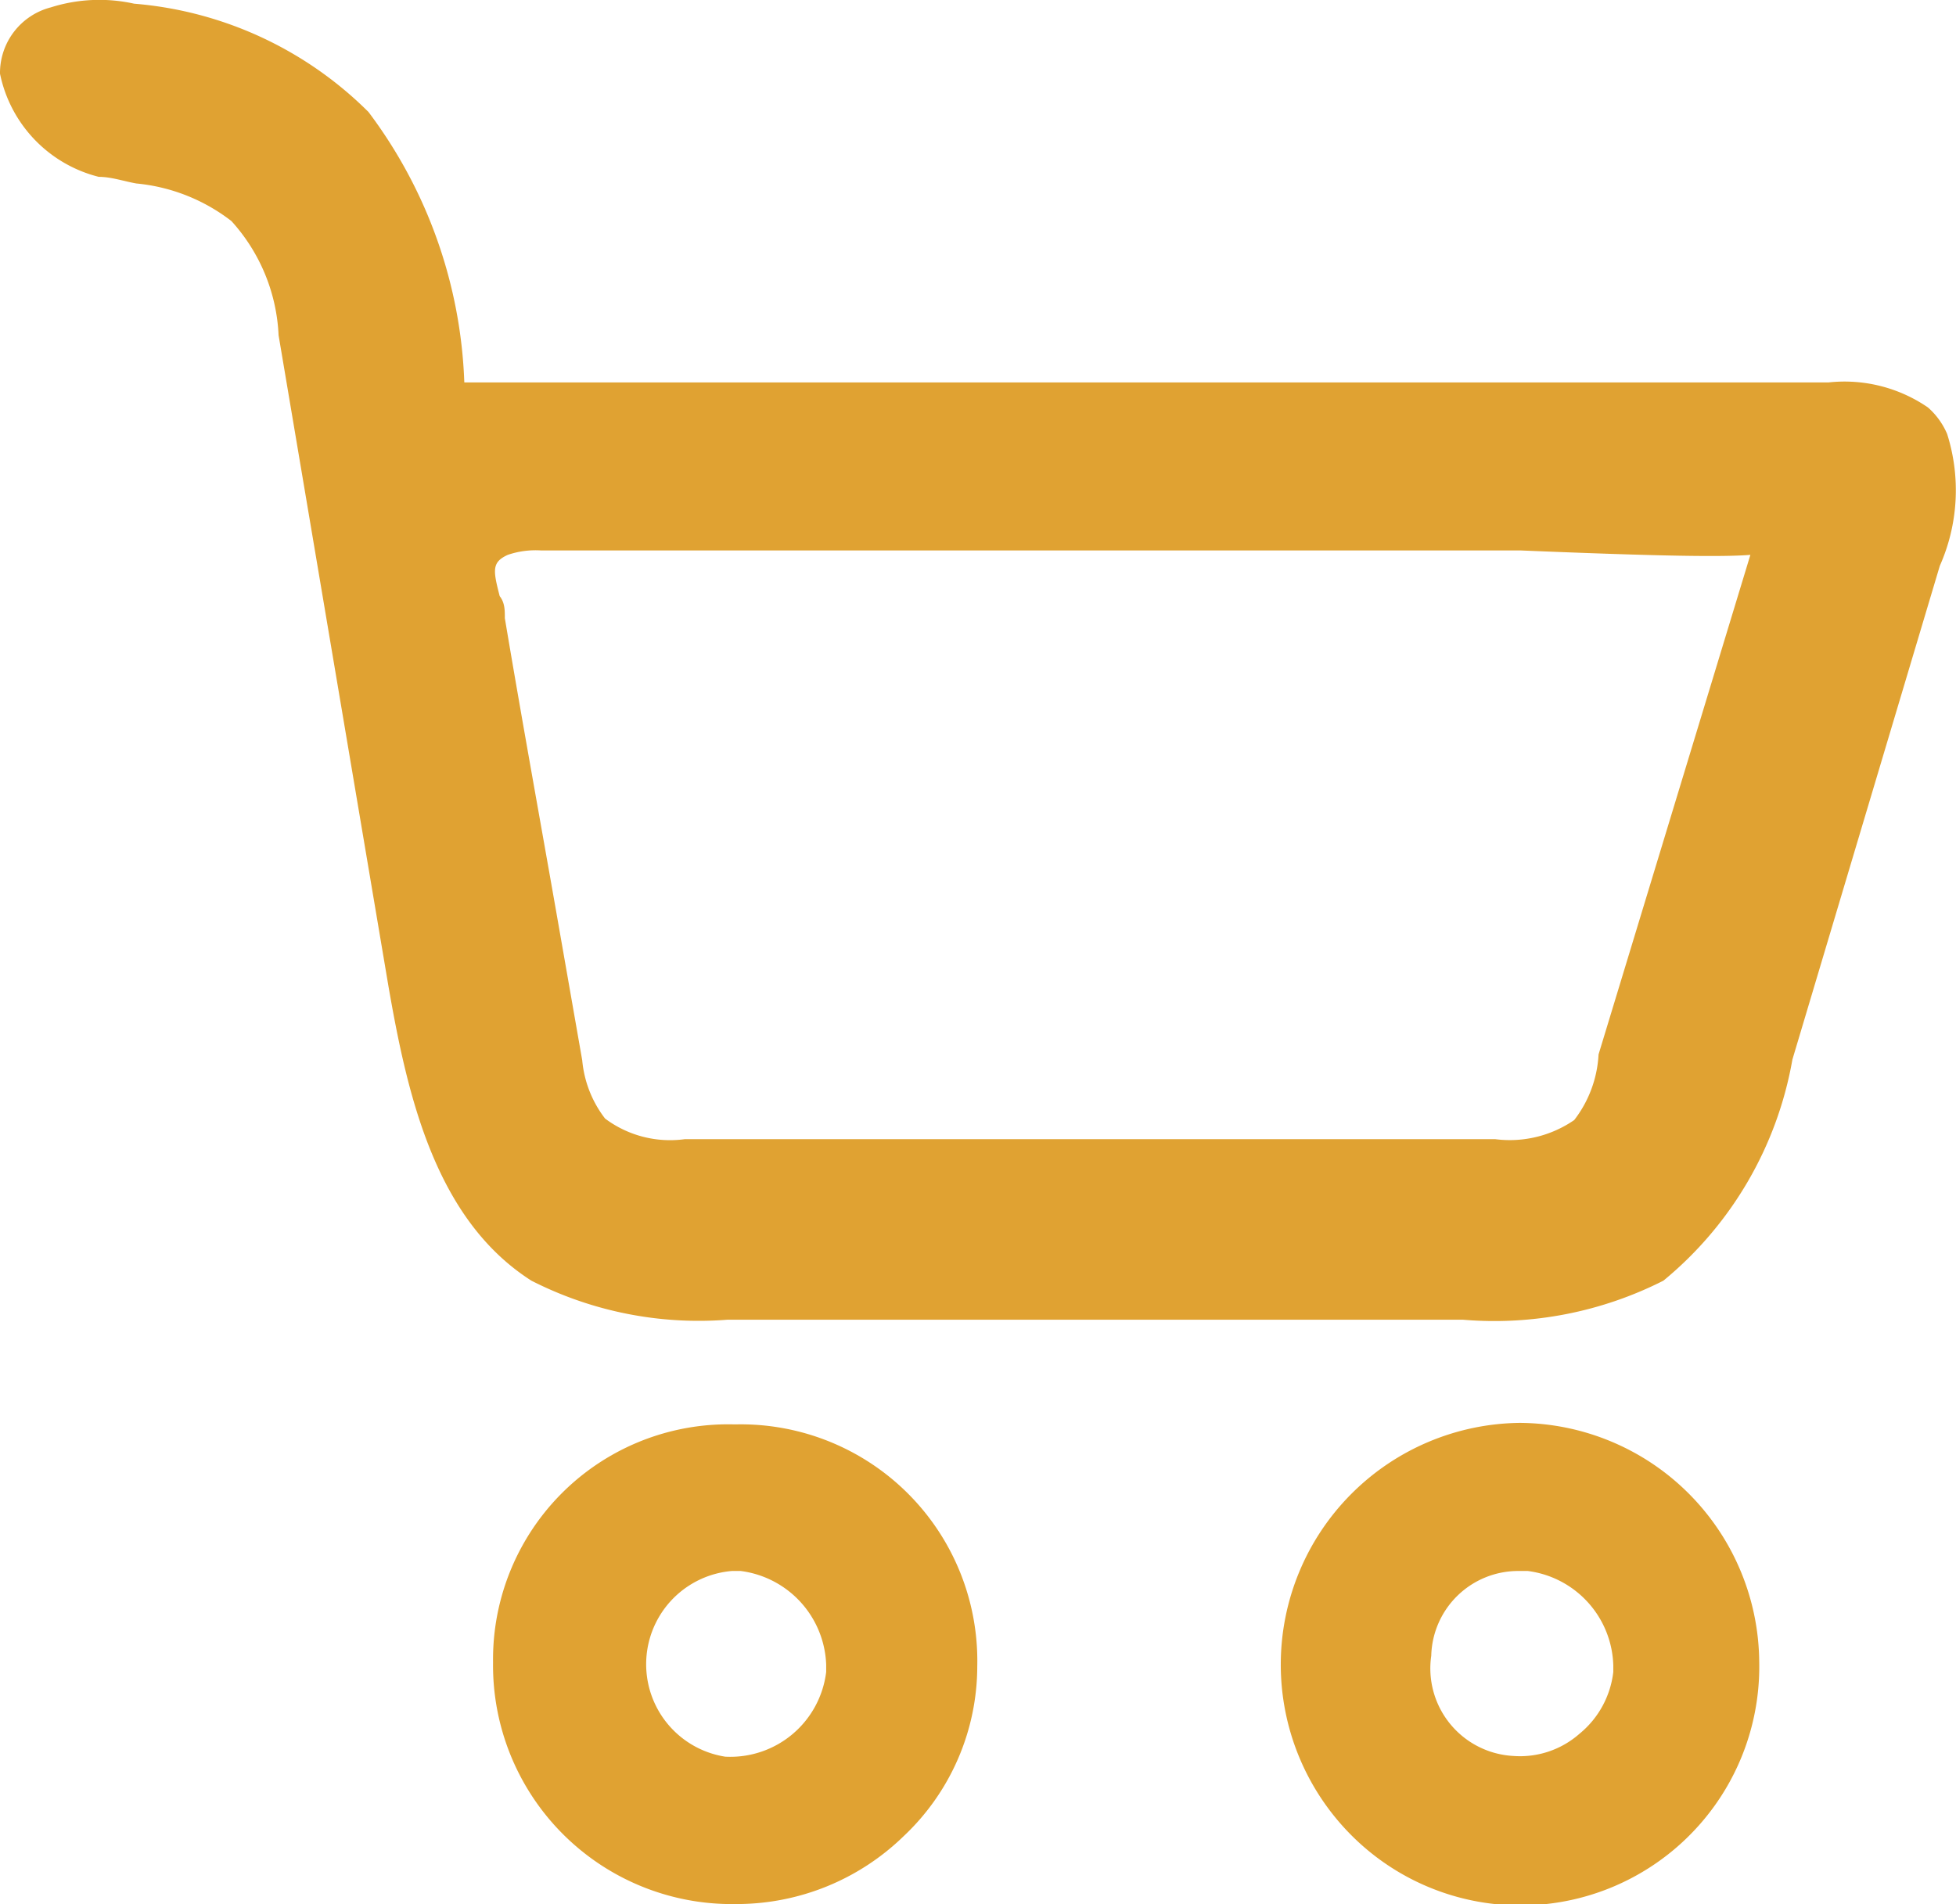
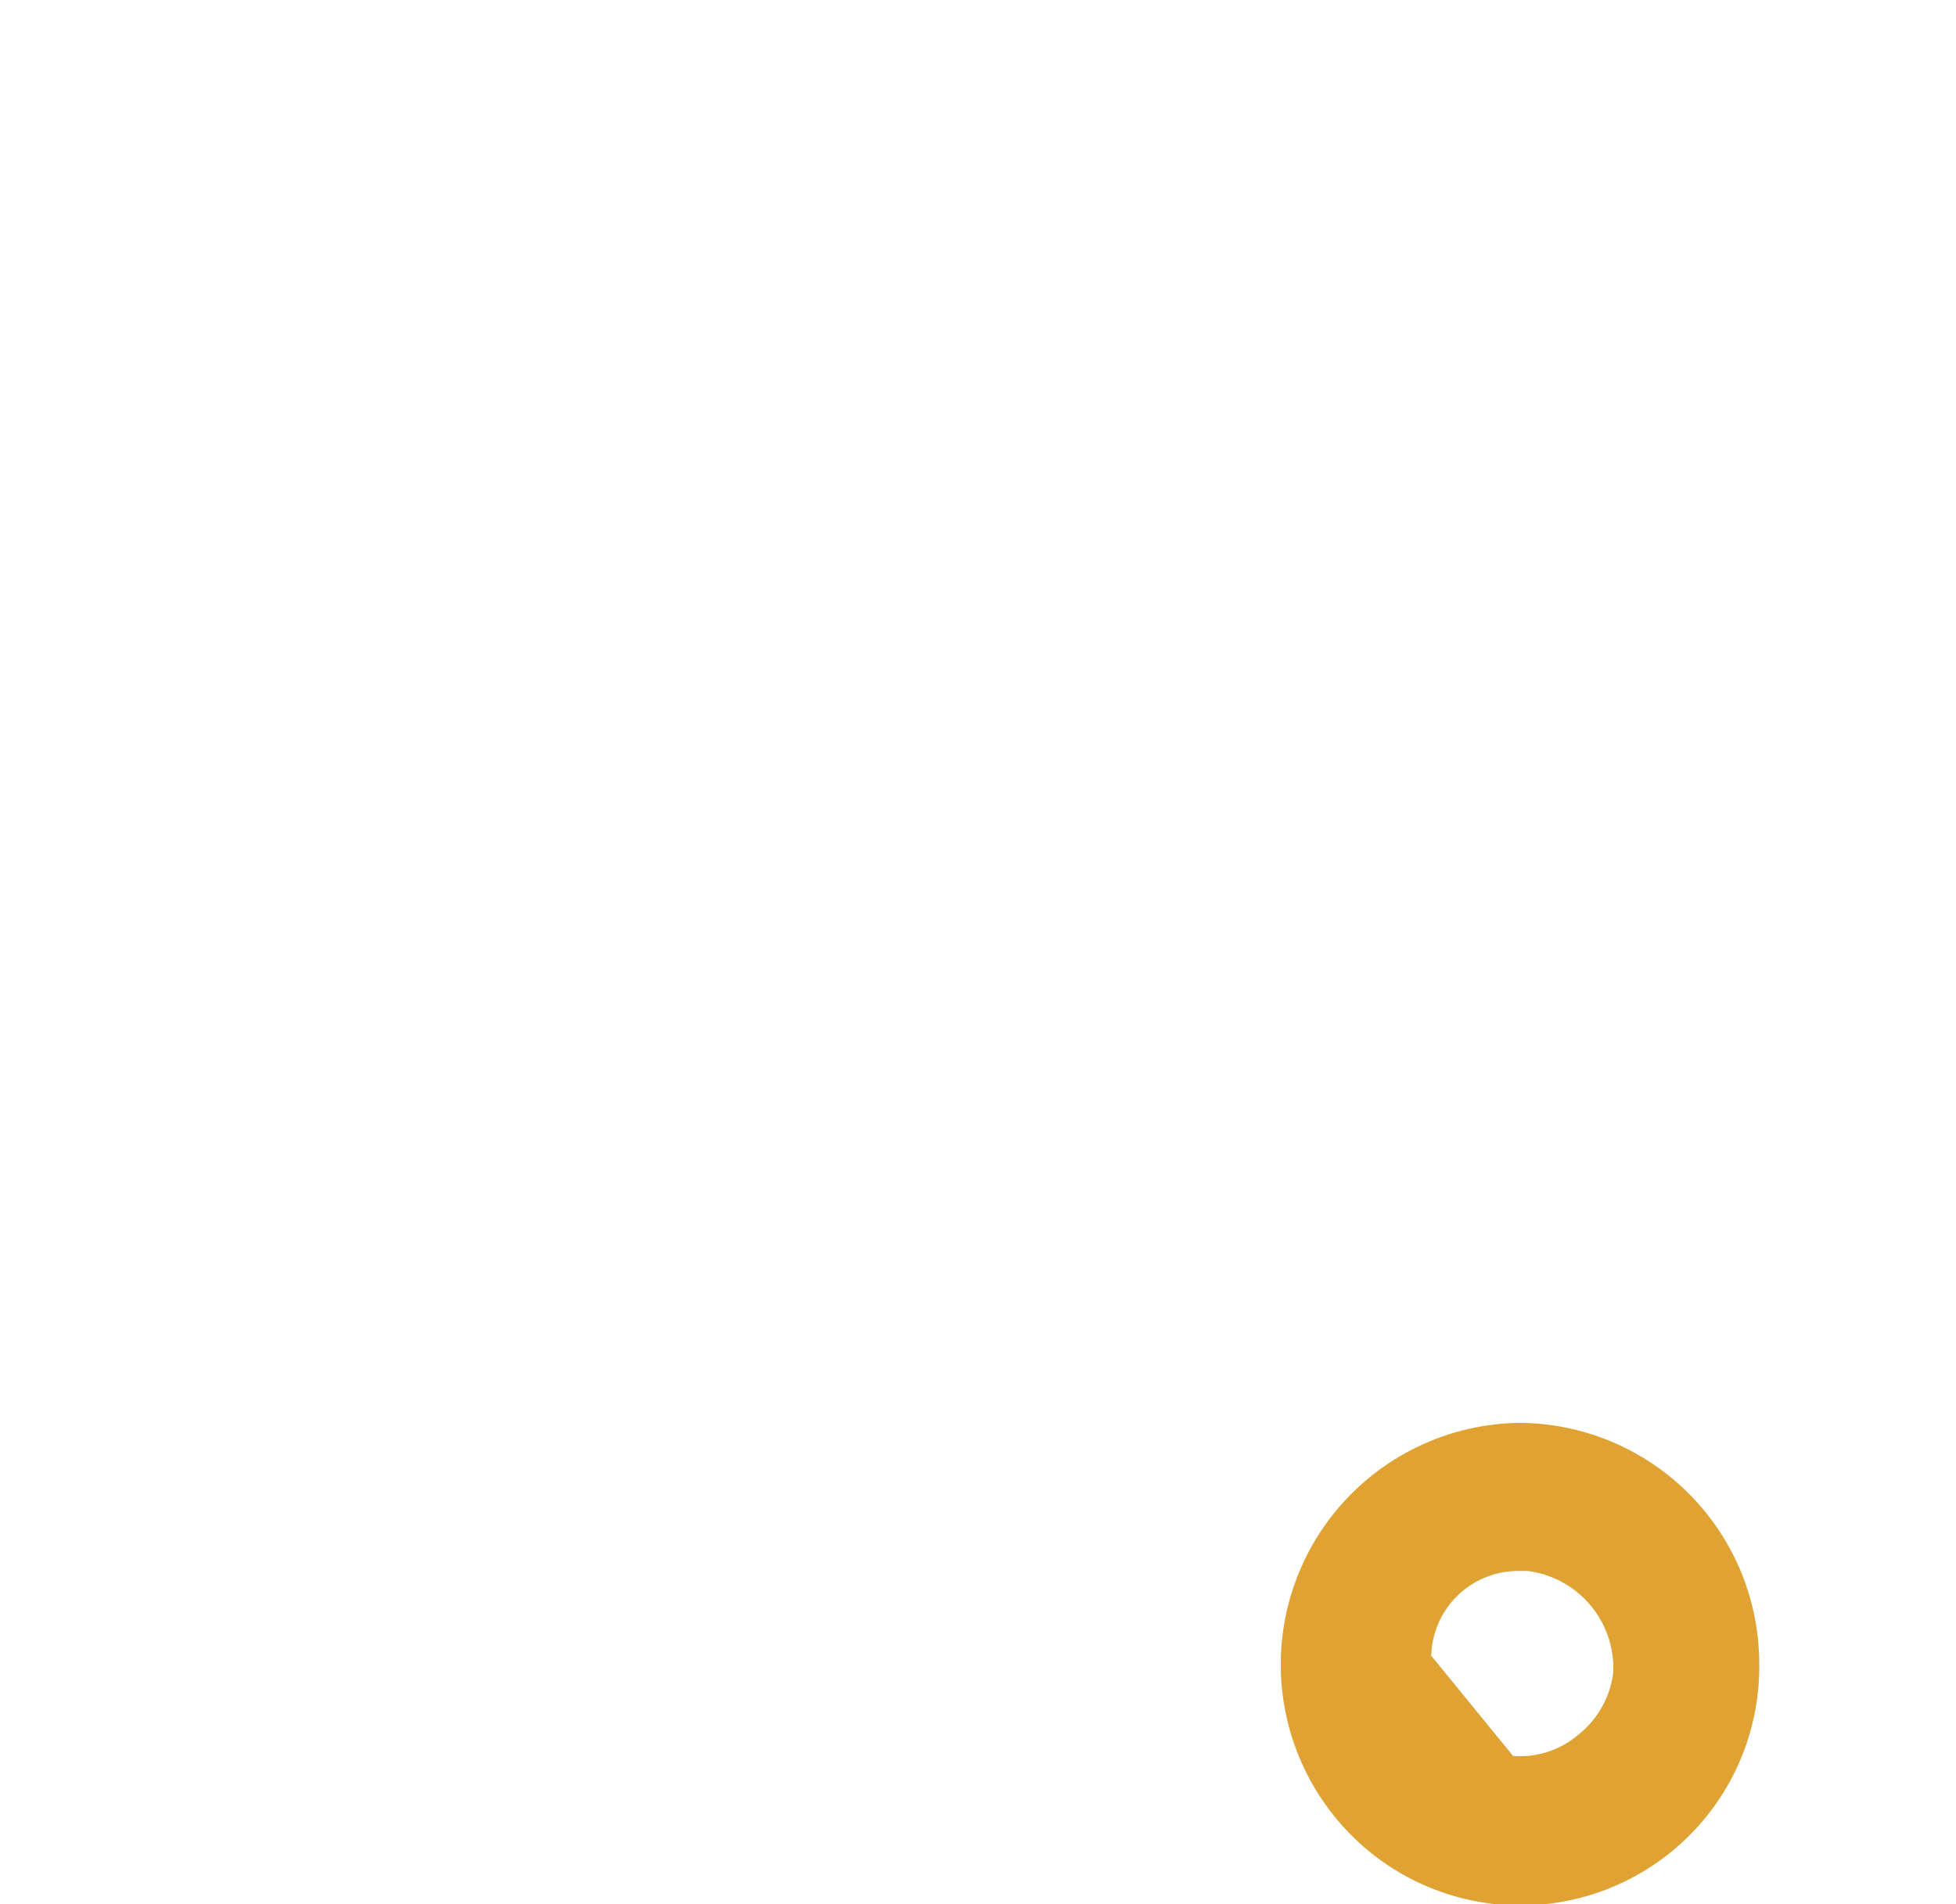
<svg xmlns="http://www.w3.org/2000/svg" viewBox="0 0 26.54 25.84">
  <defs>
    <style>.cls-1{fill:#e0a232;}</style>
  </defs>
  <g id="Laag_2" data-name="Laag 2">
    <g id="Laag_1-2" data-name="Laag 1">
-       <path class="cls-1" d="M26.42,5.89h0a1,1,0,0,0-.26-.36,2,2,0,0,0-1.35-.34H6.3A6.48,6.48,0,0,0,5,1.52,5.09,5.09,0,0,0,1.82.05,2.18,2.18,0,0,0,.69.1.92.92,0,0,0,0,1a1.82,1.82,0,0,0,1.34,1.4c.17,0,.34.06.51.09A2.49,2.49,0,0,1,3.14,3a2.47,2.47,0,0,1,.64,1.55l1.49,8.83c.26,1.5.64,3.17,1.94,4a5,5,0,0,0,2.66.53h.19l9.79,0a5.07,5.07,0,0,0,2.72-.53,5,5,0,0,0,1.75-3l2-6.7A2.53,2.53,0,0,0,26.42,5.89ZM21.36,15.2a1.54,1.54,0,0,1-1.07.26h-11a1.47,1.47,0,0,1-1.08-.28,1.52,1.52,0,0,1-.31-.79l-.35-2c-.23-1.31-.47-2.63-.7-4,0-.11,0-.21-.07-.3-.09-.35-.11-.46.11-.56a1.17,1.17,0,0,1,.45-.06l.62,0,.47,0h0c2.71,0,5.22,0,7.66,0l3.92,0,.62,0c1.93.08,2.75.09,3.12.06l-2.06,6.78A1.59,1.59,0,0,1,21.36,15.2Z" />
-       <path class="cls-1" d="M9.94,19.33h0a3.19,3.19,0,0,0-3.25,3.23,3.24,3.24,0,0,0,3.19,3.28H10a3.25,3.25,0,0,0,2.26-.92,3.17,3.17,0,0,0,1-2.31,3.21,3.21,0,0,0-3.25-3.28Zm1.27,3.26v.1a1.31,1.31,0,0,1-1.37,1.15,1.27,1.27,0,0,1,.09-2.52h.12A1.33,1.33,0,0,1,11.21,22.59Z" />
-       <path class="cls-1" d="M20.62,19.31h0a3.28,3.28,0,0,0-2.3,5.58,3.24,3.24,0,0,0,5.55-2.34A3.27,3.27,0,0,0,20.62,19.31Zm-1.2,3.16a1.18,1.18,0,0,1,1.19-1.15h.12a1.33,1.33,0,0,1,1.16,1.28h0s0,.06,0,.09a1.27,1.27,0,0,1-.46.84,1.22,1.22,0,0,1-.9.3A1.19,1.19,0,0,1,19.42,22.47Z" />
+       <path class="cls-1" d="M20.62,19.31h0a3.28,3.28,0,0,0-2.3,5.58,3.24,3.24,0,0,0,5.55-2.34A3.27,3.27,0,0,0,20.62,19.31Zm-1.2,3.16a1.18,1.18,0,0,1,1.19-1.15h.12a1.33,1.33,0,0,1,1.16,1.28h0s0,.06,0,.09a1.27,1.27,0,0,1-.46.84,1.22,1.22,0,0,1-.9.3Z" />
    </g>
  </g>
</svg>